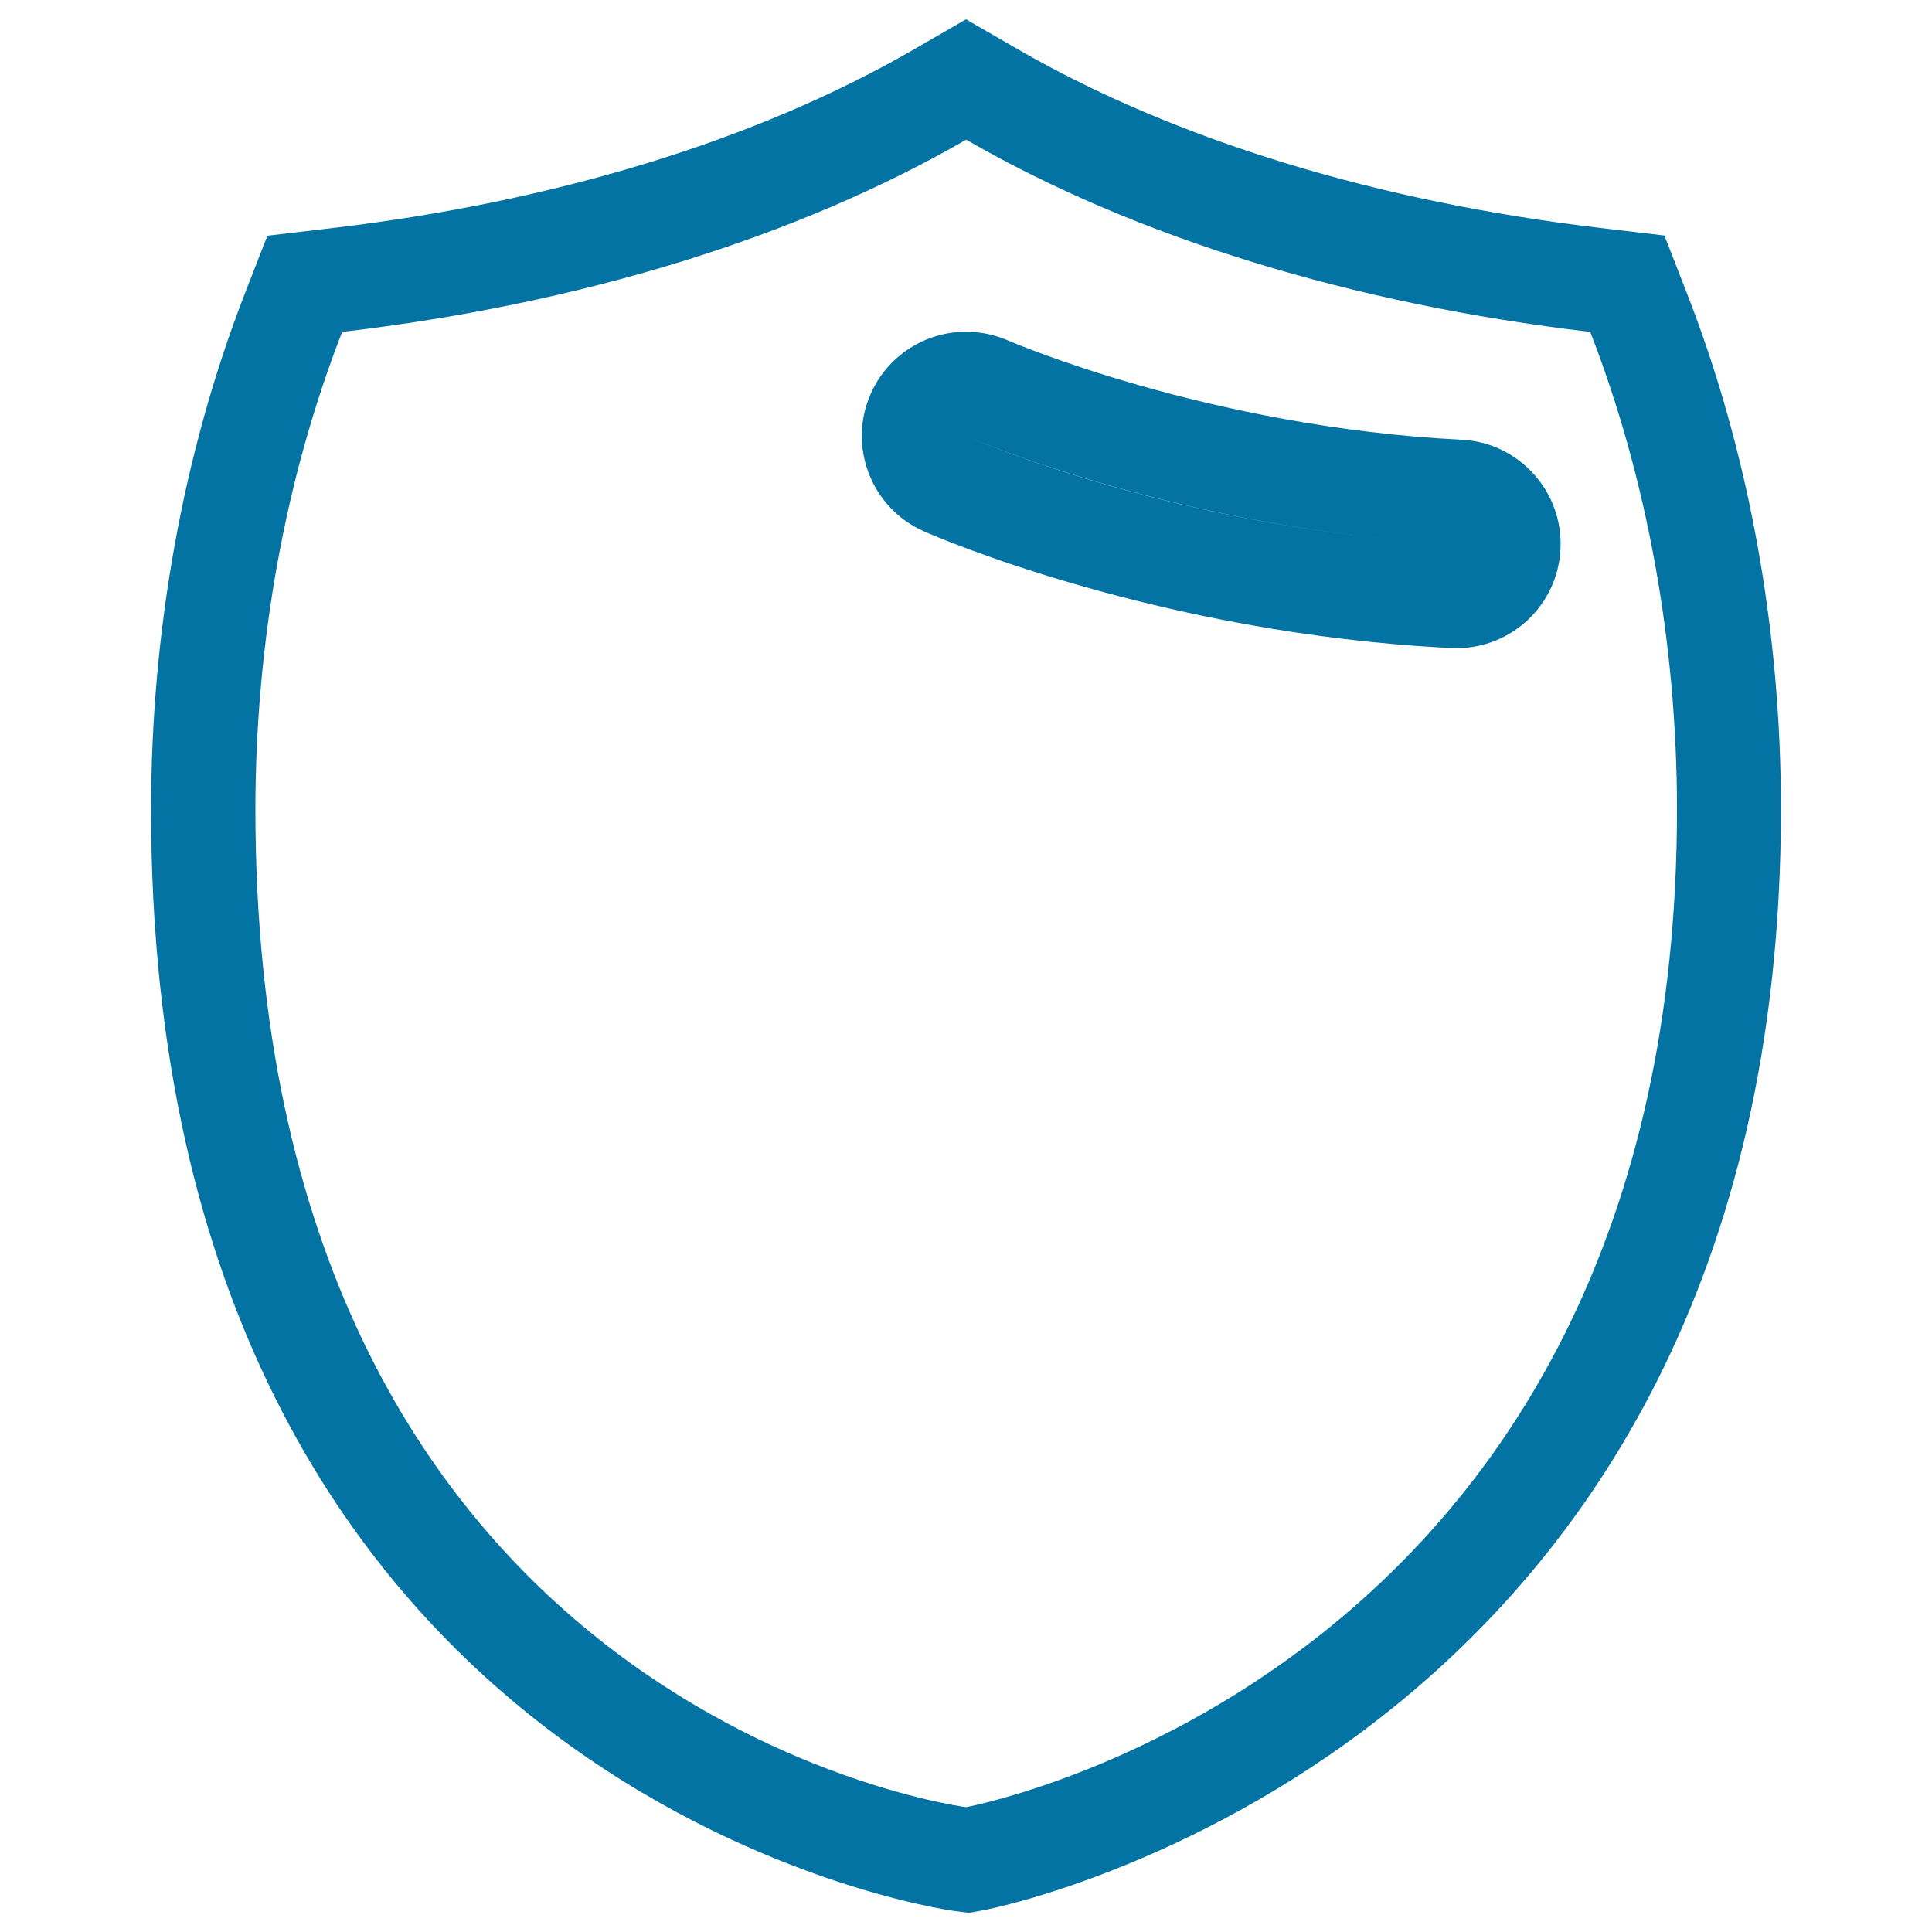
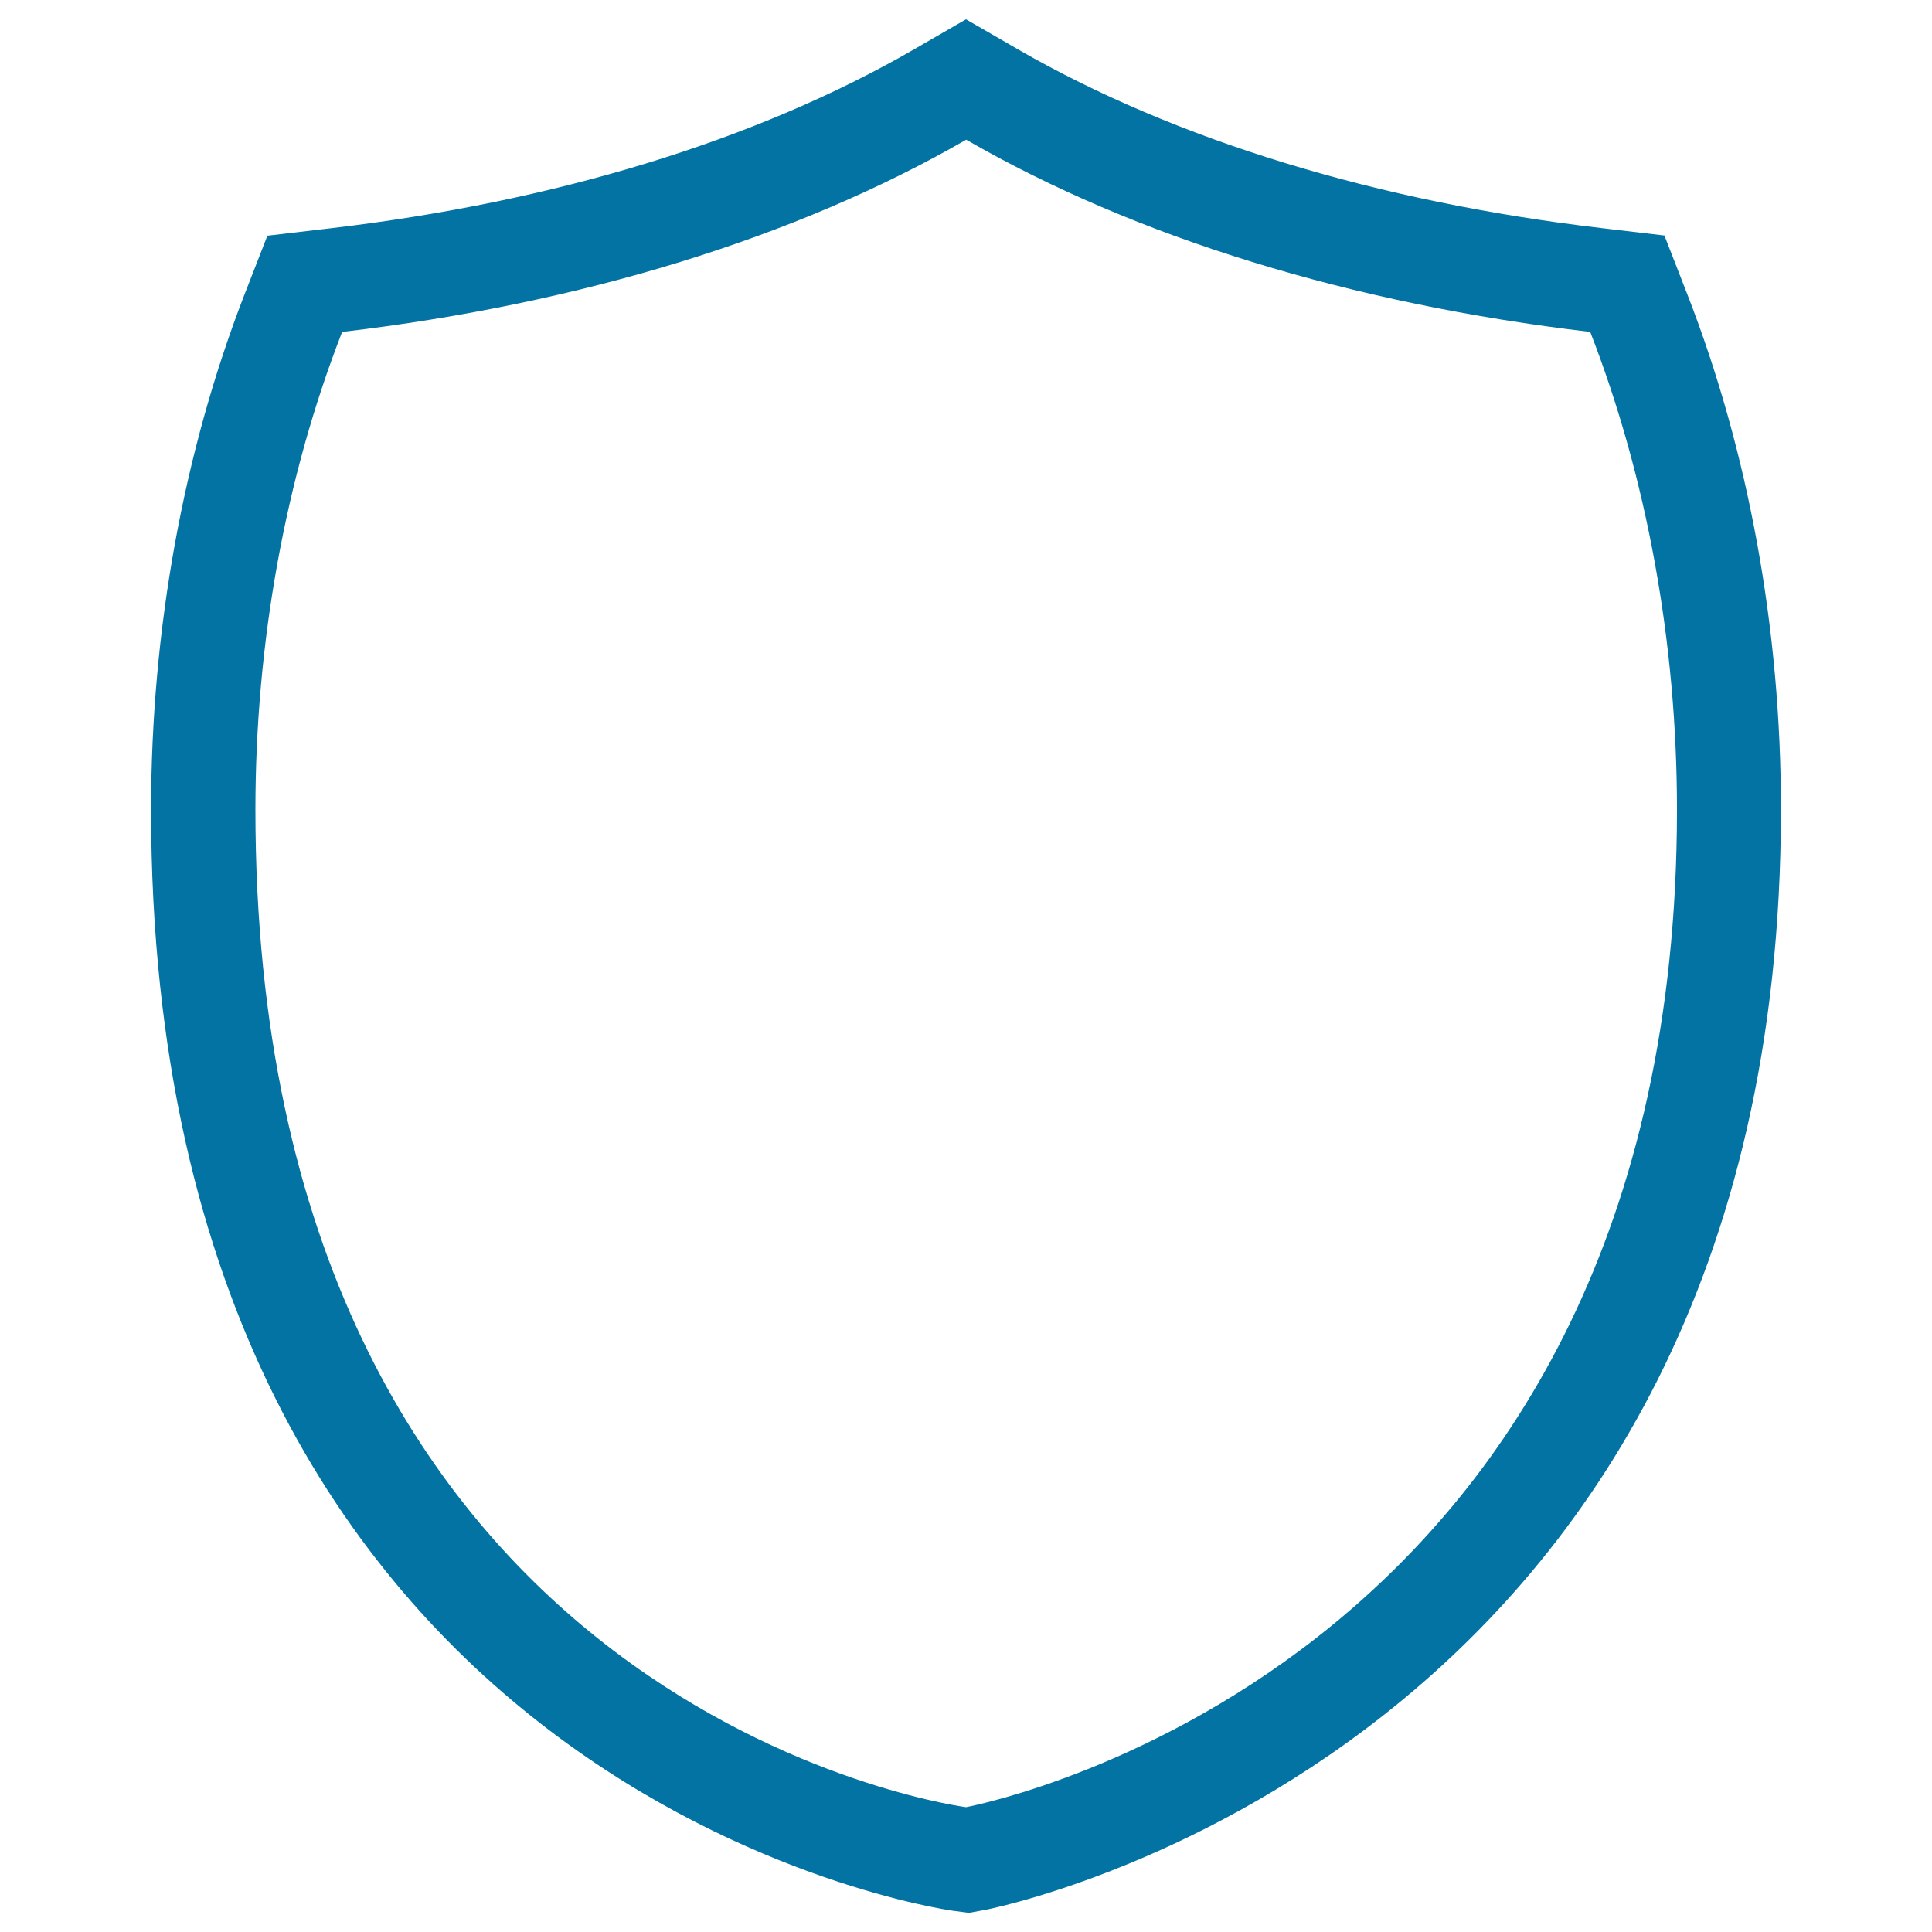
<svg xmlns="http://www.w3.org/2000/svg" viewBox="0 0 1000 1000" style="fill:#0273a2">
  <title>Blank Shield SVG icon</title>
  <g>
    <g>
      <path d="M873.3,152.2l-11.8-30.3l-32.2-3.8C712.9,104.5,608.4,72.5,527,25.6L500,10l-27,15.6c-81.4,47-185.9,79-302.3,92.6l-32.3,3.8l-11.8,30.3C95,233.8,78.2,326,78.2,419.1c0,510.9,410.8,569.3,414.9,569.9l8.4,1.1l8.2-1.5c4.1-0.7,412.1-80.8,412.1-569.4C921.9,326,905.1,233.8,873.3,152.2z M500,935.4c-17-2.4-367.8-57.9-367.8-516.3c0-86.4,15.5-171.9,44.9-247.3c123.6-14.5,235.3-48.9,323-99.5c87.7,50.6,199.4,85,323,99.5c29.3,75.4,44.9,160.9,44.9,247.3C867.9,858.9,515.4,932.4,500,935.4z" />
-       <path d="M756.5,227.6c-130.9-6.5-233.6-50.9-234.6-51.3c-6.9-3-14.3-4.6-21.8-4.6c-21.4,0-40.8,12.6-49.4,32.1c-12.1,27.2,0.3,59.2,27.5,71.2c4.9,2.2,120.9,52.9,272.7,60.4c1,0.1,2,0.1,2.9,0.1c28.8,0,52.5-22.5,53.9-51.3c0.7-14.4-4.2-28.2-13.9-38.9C784.1,234.6,770.9,228.3,756.5,227.6z M500,225.7C500,225.7,500,225.6,500,225.7c4.3,1.8,112.6,48.8,253.8,55.8C611.6,274.4,504.5,227.6,500,225.7z" />
    </g>
  </g>
</svg>